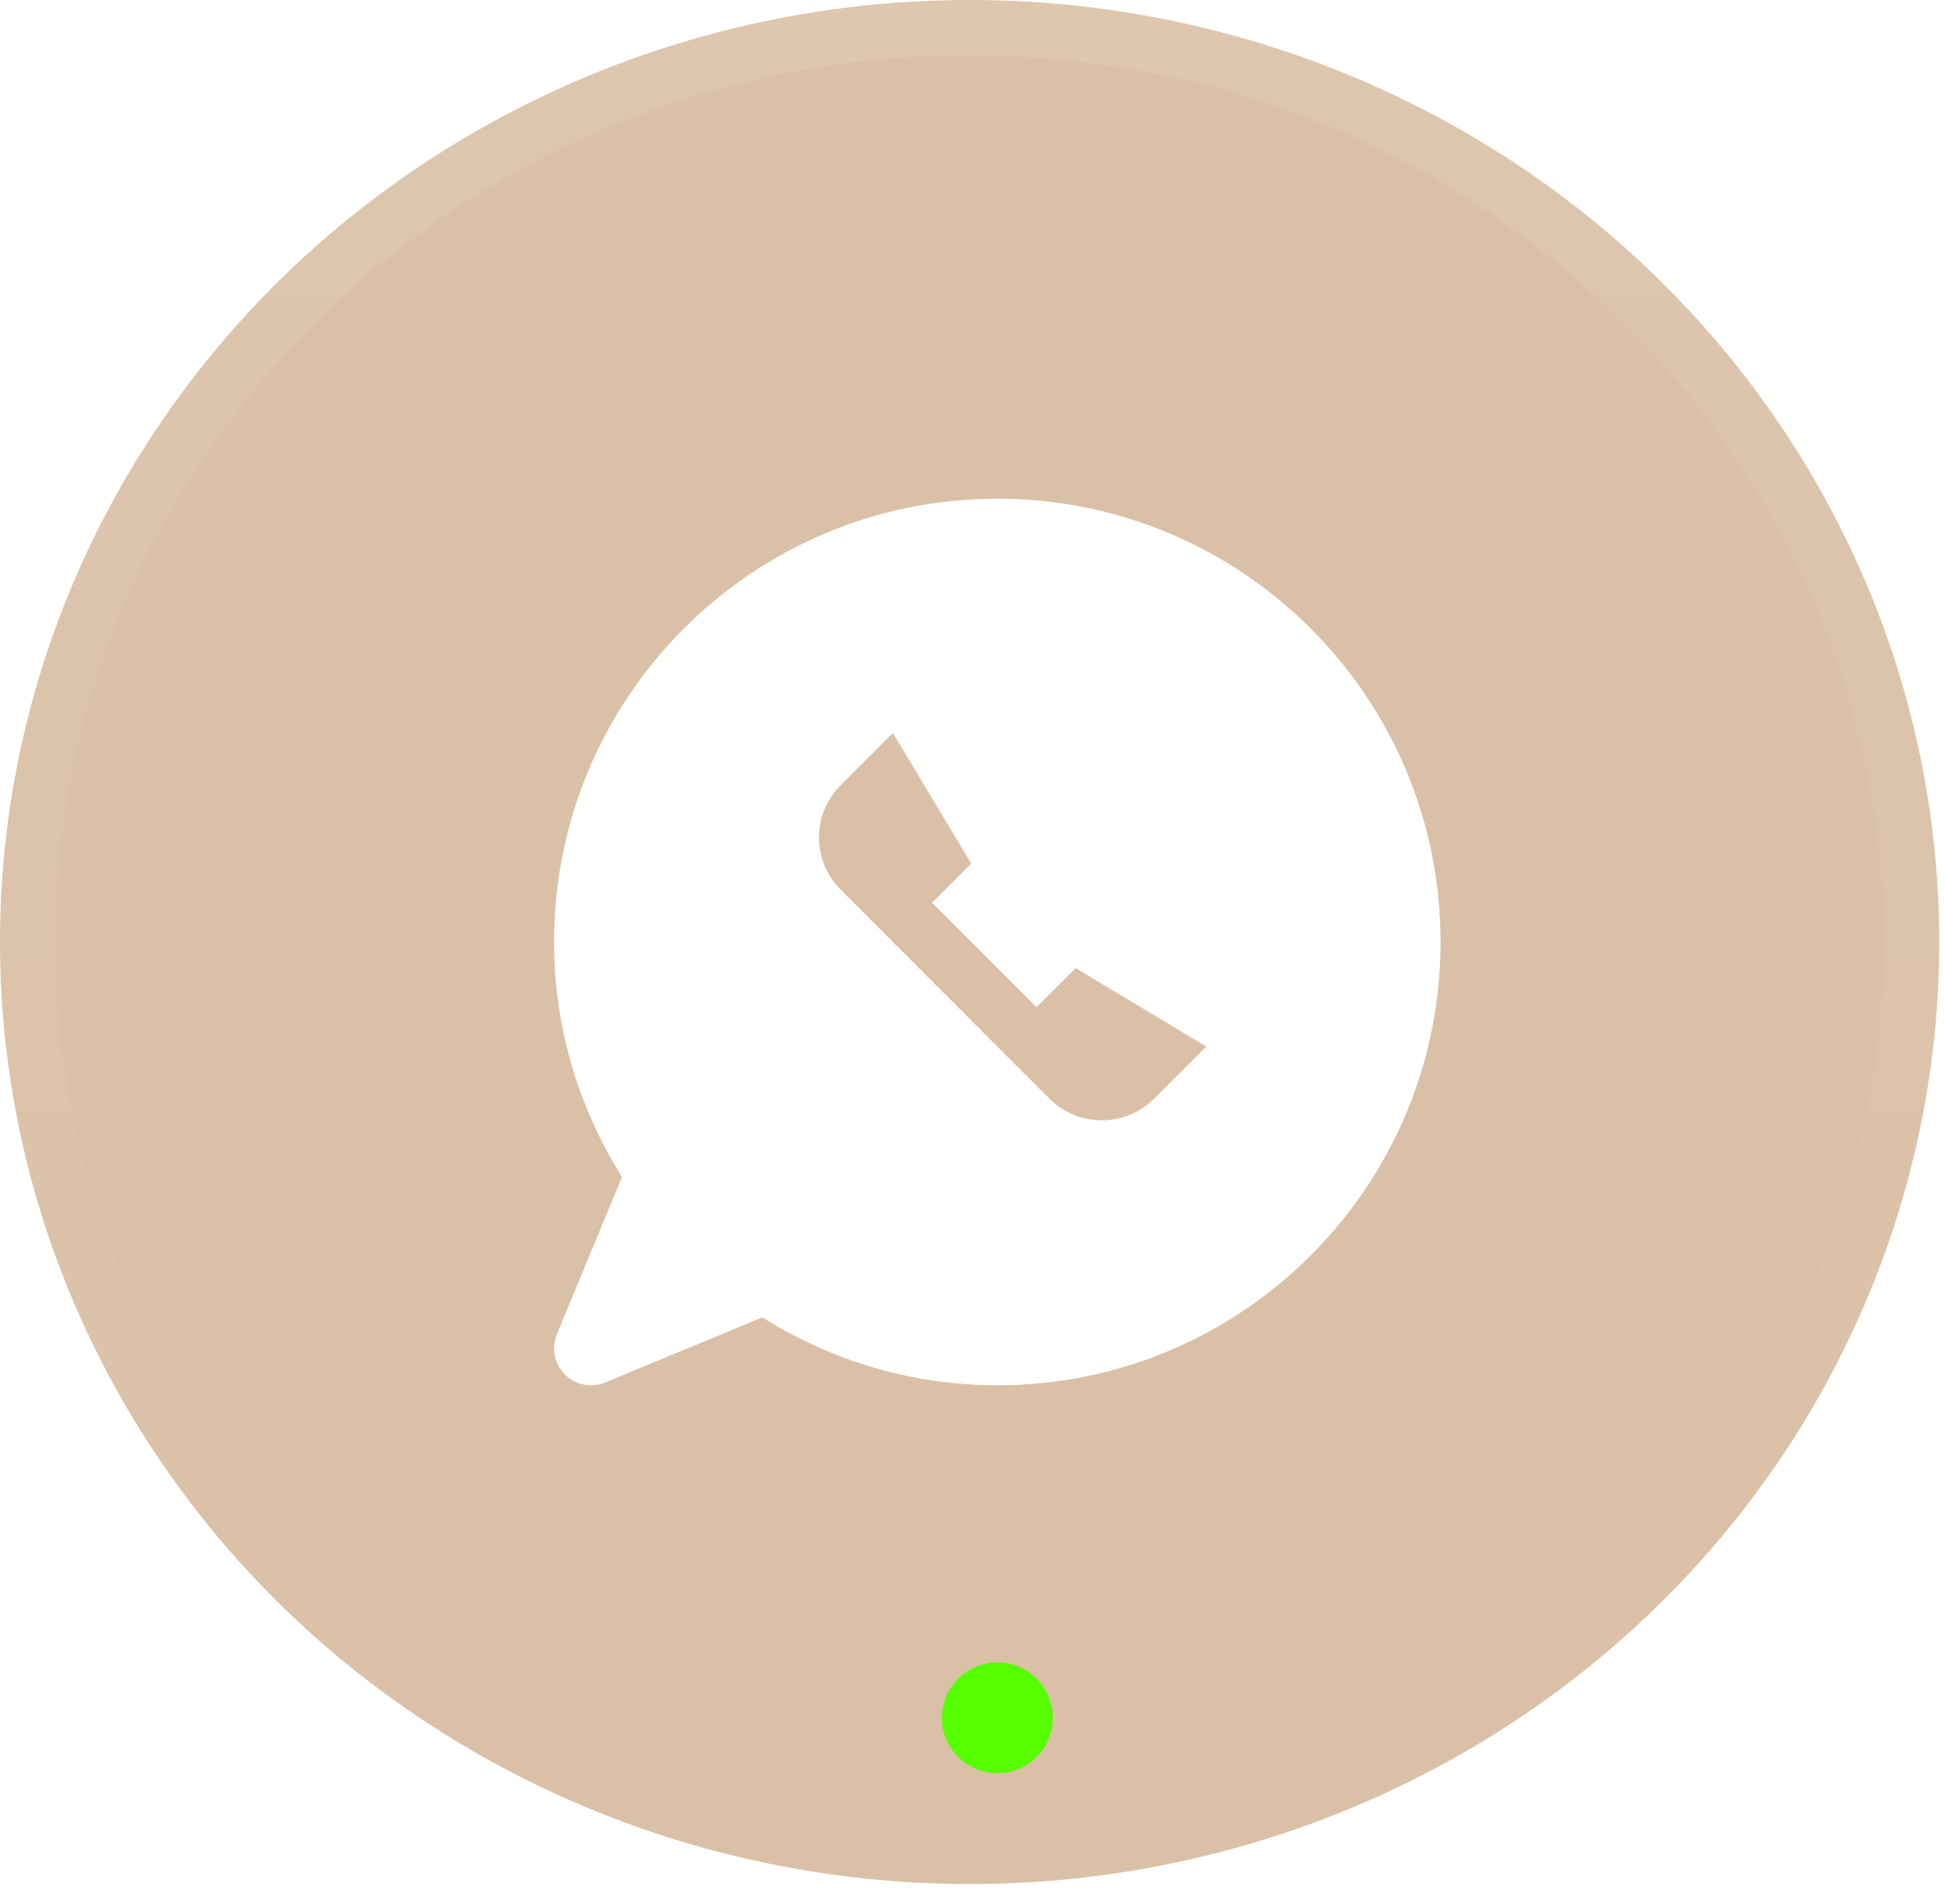
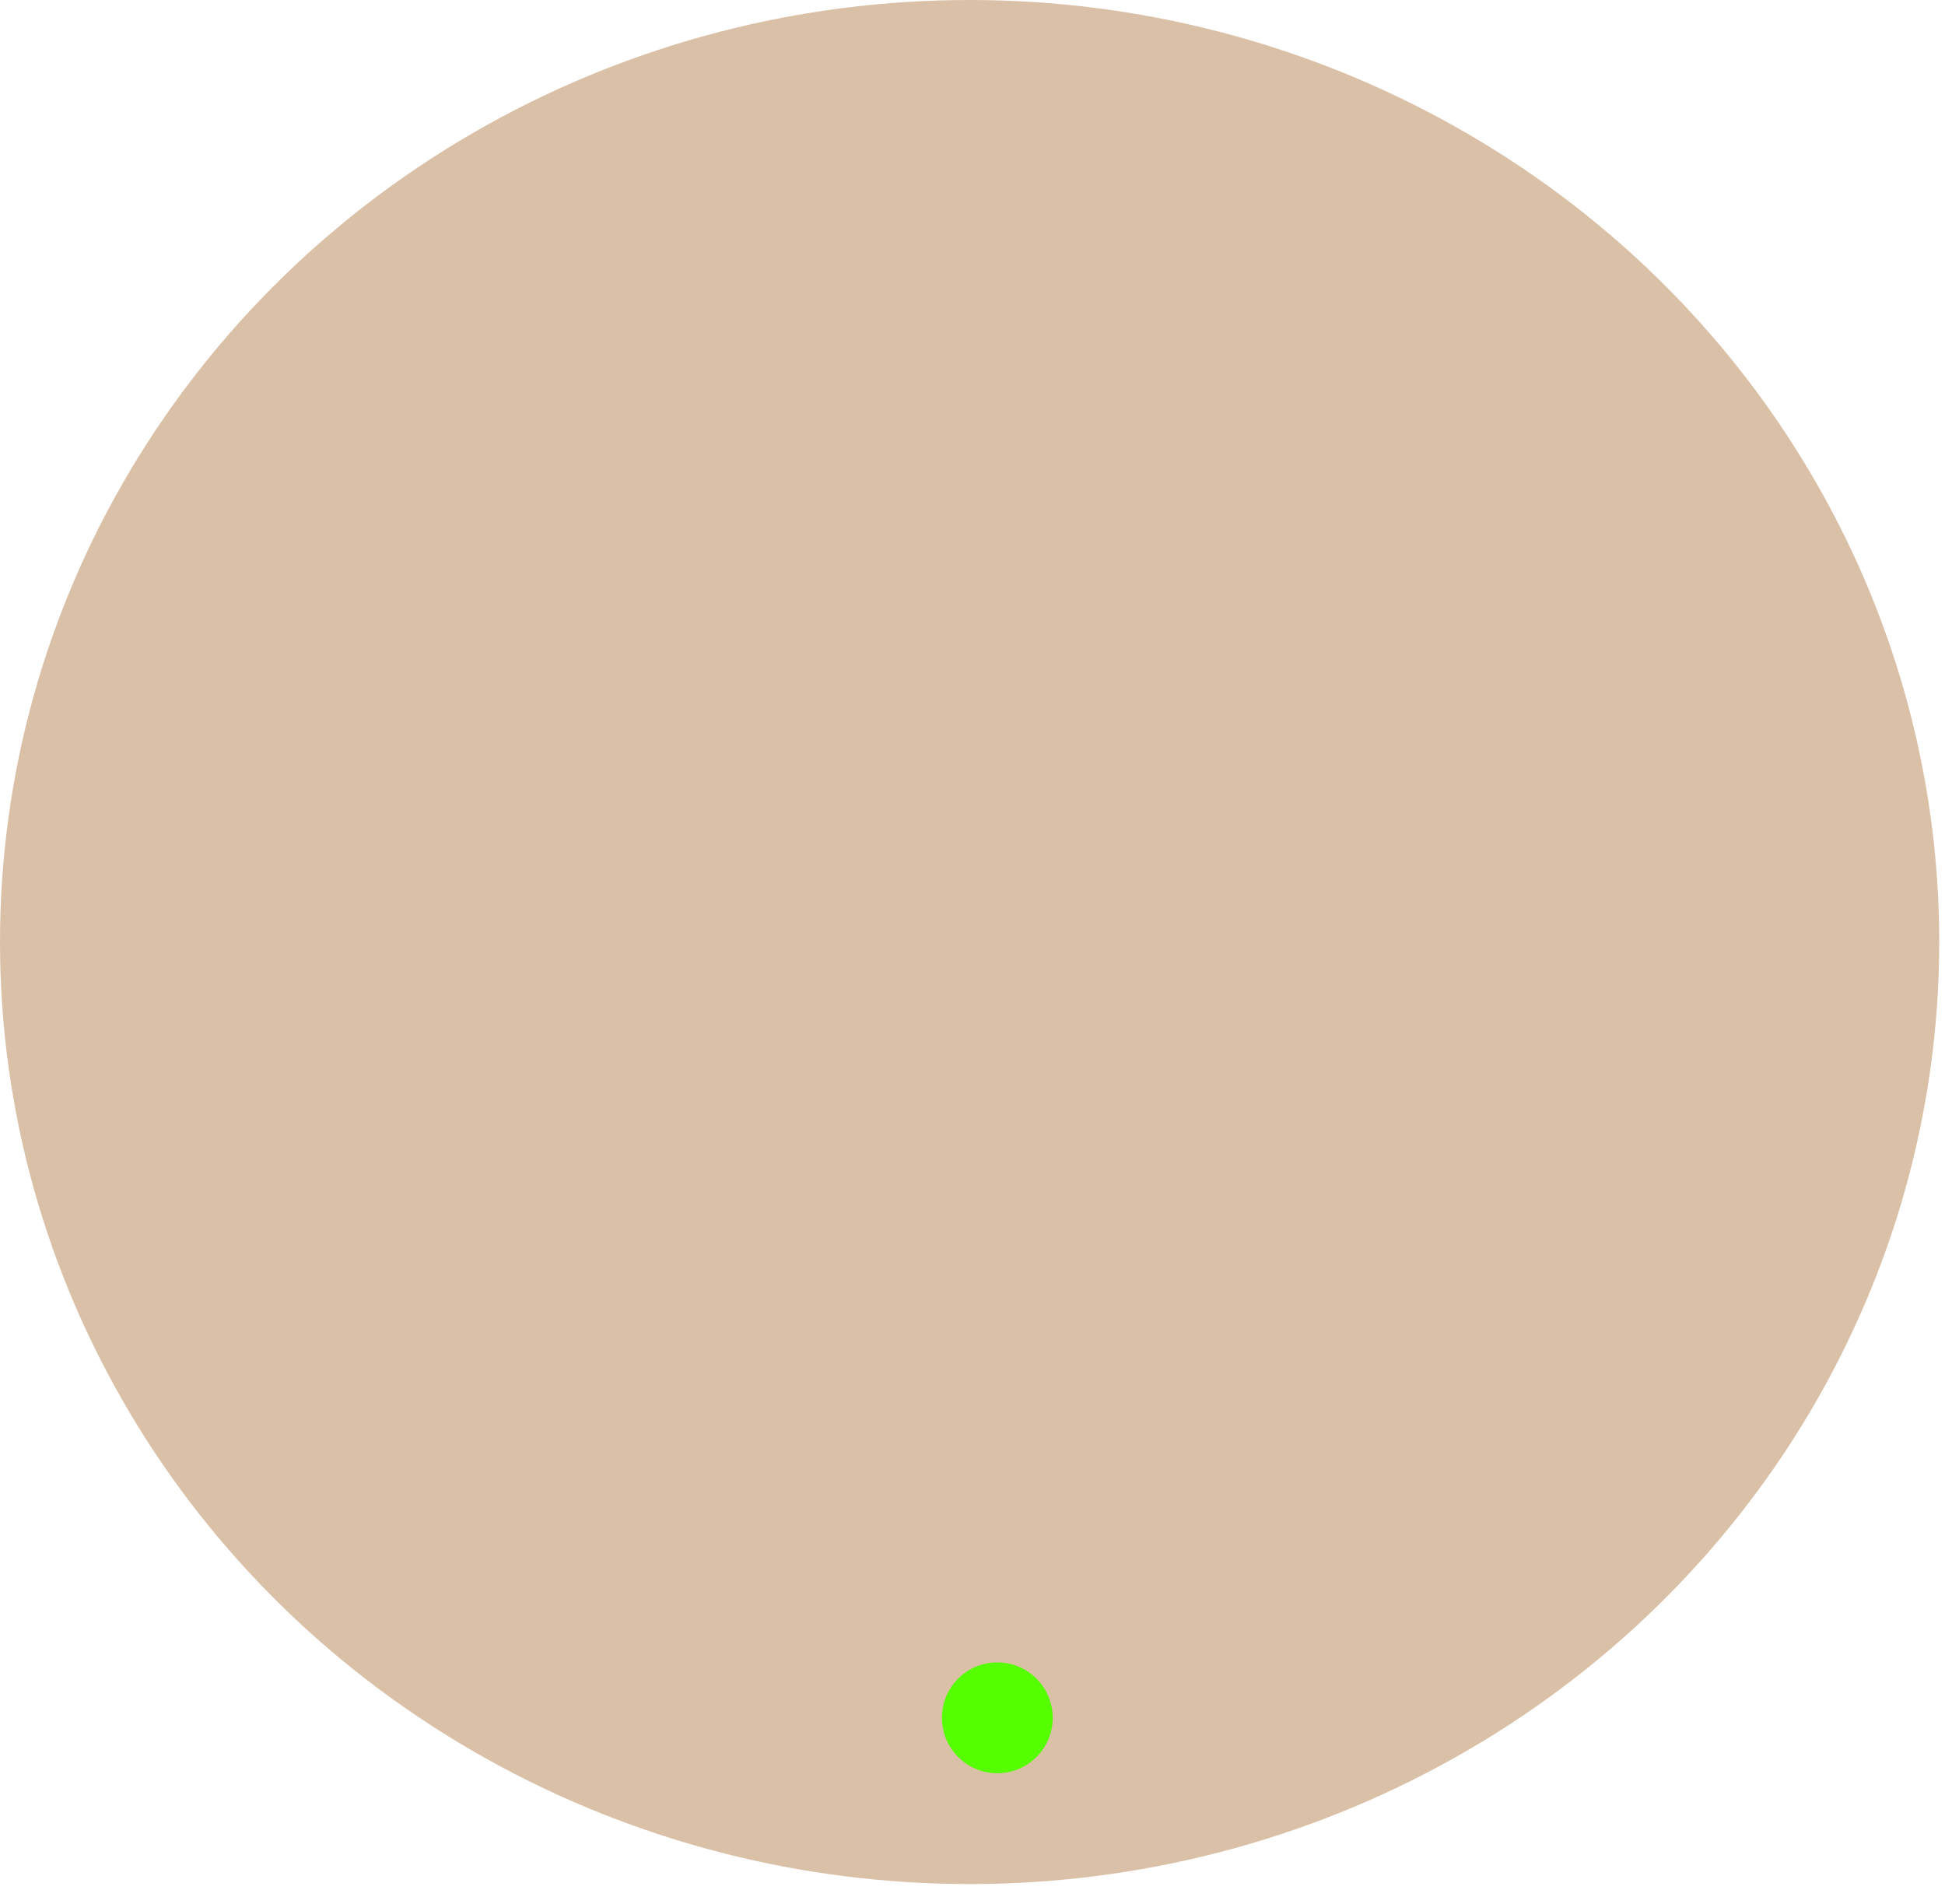
<svg xmlns="http://www.w3.org/2000/svg" width="95" height="93" viewBox="0 0 95 93" fill="none">
  <g data-figma-bg-blur-radius="28.9565">
    <ellipse cx="47.359" cy="46.006" rx="47.359" ry="46.006" fill="#C9A47F" fill-opacity="0.69" />
-     <path d="M47.358 1.354C72.804 1.354 93.364 21.382 93.364 46.006C93.364 70.63 72.804 90.658 47.358 90.658C21.913 90.658 1.354 70.63 1.354 46.006C1.354 21.382 21.913 1.354 47.358 1.354Z" stroke="url(#paint0_linear_2056_295)" stroke-opacity="0.1" stroke-width="2.706" />
  </g>
-   <path d="M48.712 24.355C36.756 24.355 27.062 34.045 27.062 46.001C27.062 50.225 28.289 54.152 30.38 57.482L27.2 65.16C26.819 66.082 27.256 67.135 28.176 67.517C28.638 67.707 29.131 67.695 29.557 67.517L37.236 64.337C40.565 66.426 44.49 67.654 48.712 67.654C60.666 67.654 70.362 57.959 70.362 46.001C70.362 34.045 60.666 24.355 48.712 24.355ZM56.366 53.657C54.959 55.066 52.673 55.066 51.261 53.657C51.261 53.657 41.058 43.451 41.06 43.451C39.65 42.041 39.65 39.758 41.06 38.348L43.61 35.797L47.436 42.175L45.523 44.088L50.624 49.19L52.537 47.277L58.92 51.108L56.366 53.657Z" fill="white" />
  <g filter="url(#filter1_d_2056_295)">
    <circle cx="48.712" cy="81.187" r="2.706" fill="#55FF00" />
  </g>
  <defs>
    <clipPath id="bgblur_0_2056_295_clip_path" transform="translate(28.956 28.956)">
-       <ellipse cx="47.359" cy="46.006" rx="47.359" ry="46.006" />
-     </clipPath>
+       </clipPath>
    <filter id="filter1_d_2056_295" x="40.593" y="75.774" width="16.237" height="16.237" filterUnits="userSpaceOnUse" color-interpolation-filters="sRGB">
      <feFlood flood-opacity="0" result="BackgroundImageFix" />
      <feColorMatrix in="SourceAlpha" type="matrix" values="0 0 0 0 0 0 0 0 0 0 0 0 0 0 0 0 0 0 127 0" result="hardAlpha" />
      <feOffset dy="2.706" />
      <feGaussianBlur stdDeviation="2.706" />
      <feComposite in2="hardAlpha" operator="out" />
      <feColorMatrix type="matrix" values="0 0 0 0 0.333 0 0 0 0 1 0 0 0 0 0 0 0 0 1 0" />
      <feBlend mode="normal" in2="BackgroundImageFix" result="effect1_dropShadow_2056_295" />
      <feBlend mode="normal" in="SourceGraphic" in2="effect1_dropShadow_2056_295" result="shape" />
    </filter>
    <linearGradient id="paint0_linear_2056_295" x1="47.359" y1="0" x2="47.359" y2="92.011" gradientUnits="userSpaceOnUse">
      <stop stop-color="white" />
      <stop offset="1" stop-color="white" stop-opacity="0" />
    </linearGradient>
  </defs>
</svg>